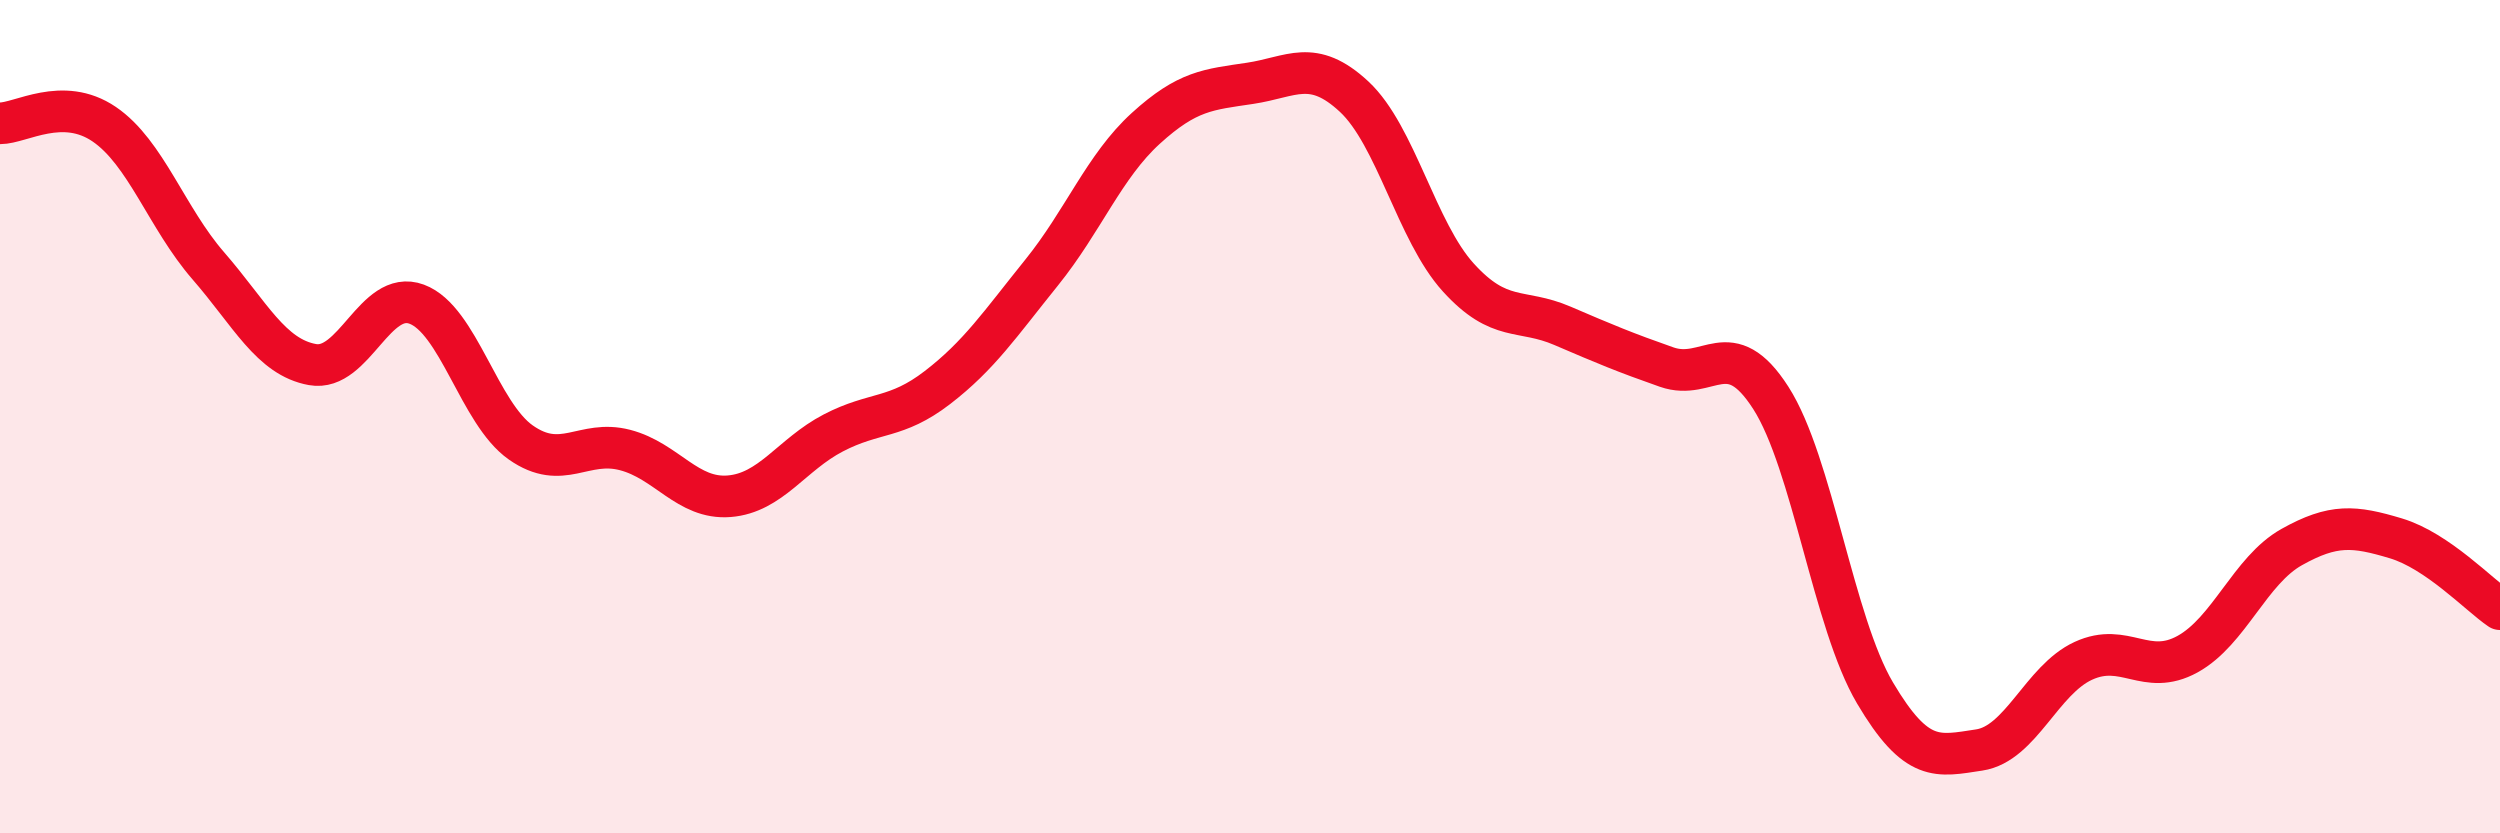
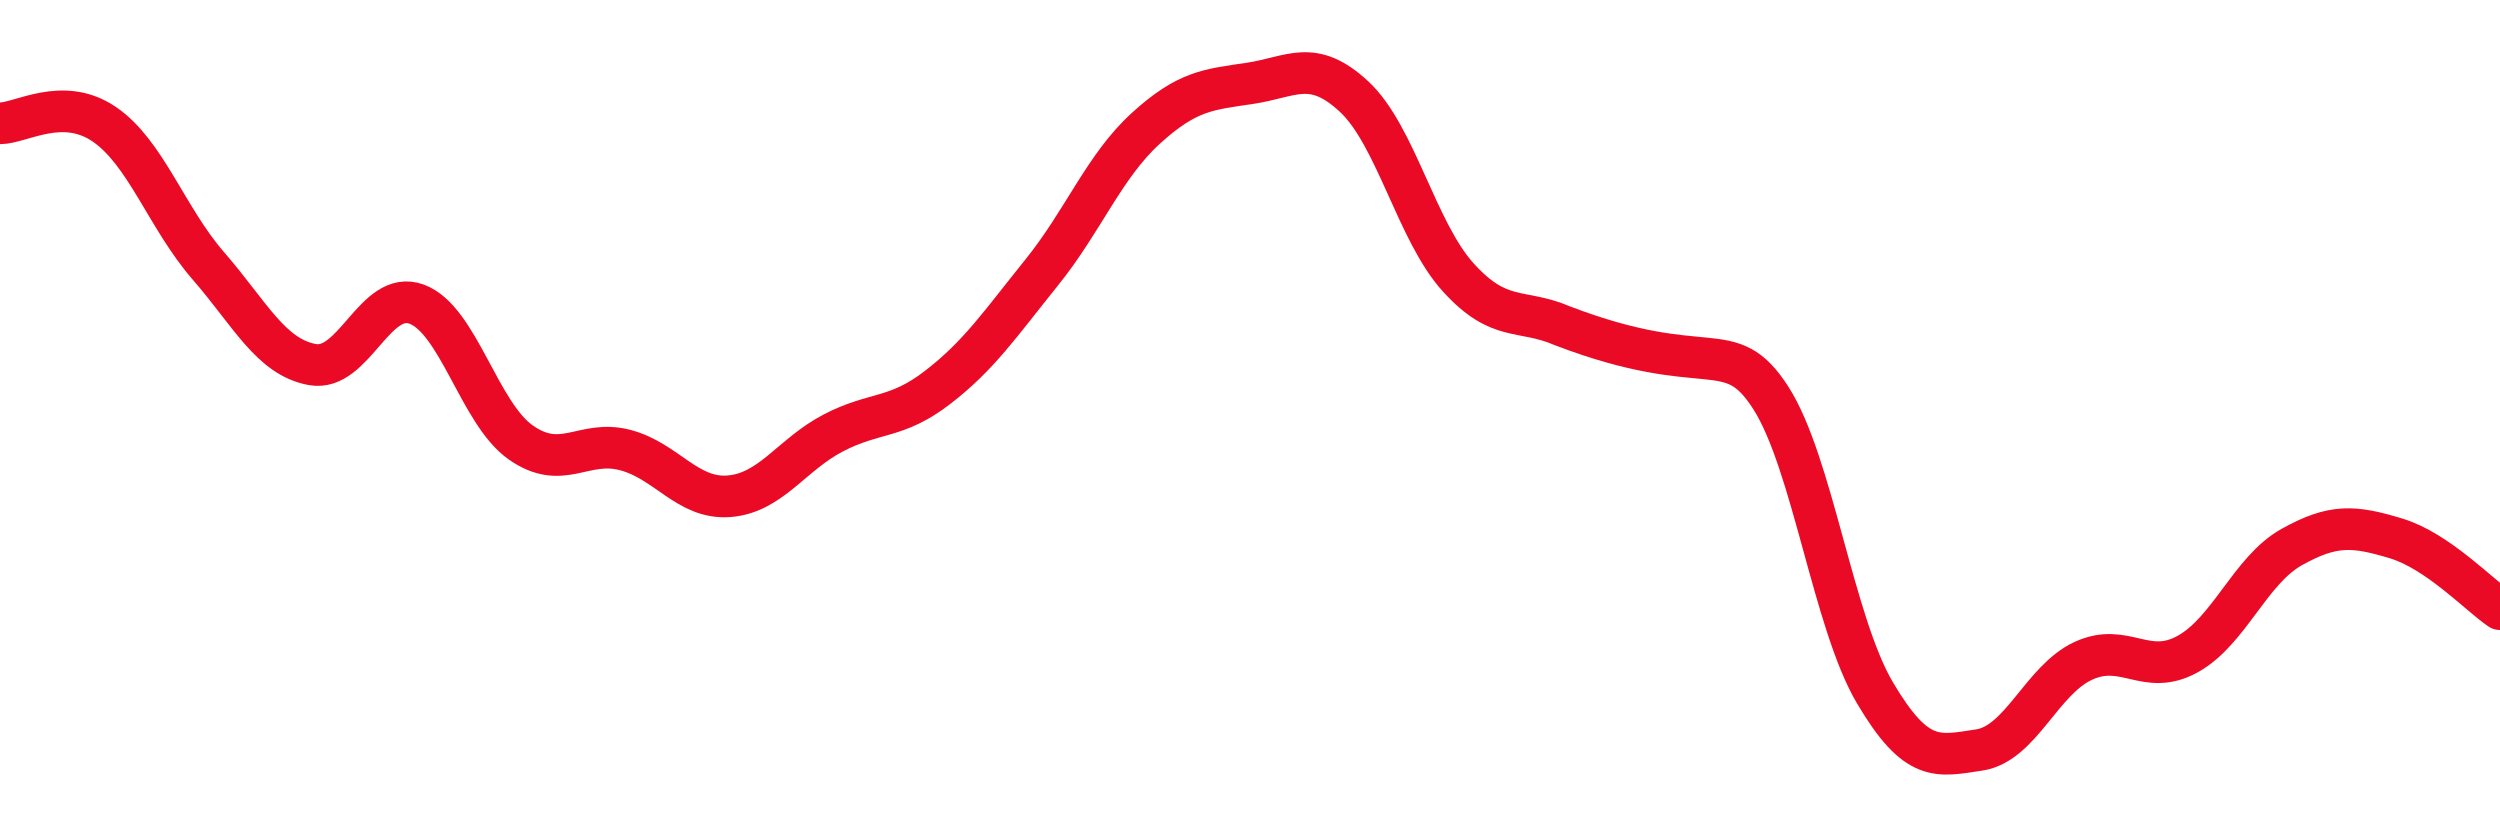
<svg xmlns="http://www.w3.org/2000/svg" width="60" height="20" viewBox="0 0 60 20">
-   <path d="M 0,2.96 C 0.5,2.96 1.5,2.3 2.5,2.98 C 3.5,3.66 4,5.23 5,6.38 C 6,7.53 6.5,8.57 7.5,8.75 C 8.5,8.93 9,6.93 10,7.3 C 11,7.67 11.5,9.92 12.5,10.62 C 13.5,11.32 14,10.54 15,10.8 C 16,11.06 16.5,11.99 17.5,11.91 C 18.5,11.83 19,10.91 20,10.39 C 21,9.87 21.5,10.07 22.5,9.3 C 23.5,8.53 24,7.78 25,6.54 C 26,5.3 26.5,3.99 27.5,3.08 C 28.5,2.17 29,2.15 30,2 C 31,1.85 31.5,1.39 32.5,2.32 C 33.5,3.25 34,5.56 35,6.66 C 36,7.76 36.5,7.39 37.5,7.82 C 38.5,8.25 39,8.46 40,8.81 C 41,9.16 41.5,7.99 42.5,9.55 C 43.5,11.11 44,14.94 45,16.63 C 46,18.32 46.5,18.15 47.5,18 C 48.5,17.85 49,16.32 50,15.86 C 51,15.4 51.5,16.25 52.5,15.7 C 53.5,15.15 54,13.69 55,13.13 C 56,12.57 56.5,12.62 57.5,12.92 C 58.5,13.22 59.5,14.28 60,14.62L60 20L0 20Z" fill="#EB0A25" opacity="0.1" stroke-linecap="round" stroke-linejoin="round" />
-   <path d="M 0,2.96 C 0.5,2.96 1.5,2.3 2.5,2.98 C 3.5,3.66 4,5.23 5,6.38 C 6,7.53 6.5,8.57 7.5,8.75 C 8.5,8.93 9,6.93 10,7.3 C 11,7.67 11.5,9.92 12.5,10.62 C 13.5,11.32 14,10.54 15,10.8 C 16,11.06 16.5,11.99 17.5,11.91 C 18.5,11.83 19,10.91 20,10.39 C 21,9.87 21.5,10.07 22.5,9.3 C 23.5,8.53 24,7.78 25,6.54 C 26,5.3 26.5,3.99 27.5,3.08 C 28.5,2.17 29,2.15 30,2 C 31,1.85 31.5,1.39 32.5,2.32 C 33.5,3.25 34,5.56 35,6.66 C 36,7.76 36.5,7.39 37.5,7.82 C 38.5,8.25 39,8.46 40,8.81 C 41,9.16 41.5,7.99 42.5,9.55 C 43.5,11.11 44,14.94 45,16.63 C 46,18.32 46.5,18.15 47.5,18 C 48.5,17.85 49,16.32 50,15.86 C 51,15.4 51.5,16.25 52.5,15.7 C 53.5,15.15 54,13.69 55,13.13 C 56,12.57 56.5,12.62 57.5,12.92 C 58.5,13.22 59.5,14.28 60,14.62" stroke="#EB0A25" stroke-width="1" fill="none" stroke-linecap="round" stroke-linejoin="round" />
+   <path d="M 0,2.96 C 0.5,2.96 1.5,2.3 2.5,2.98 C 3.5,3.66 4,5.23 5,6.38 C 6,7.53 6.5,8.57 7.5,8.75 C 8.5,8.93 9,6.93 10,7.3 C 11,7.67 11.5,9.92 12.5,10.62 C 13.5,11.32 14,10.54 15,10.8 C 16,11.06 16.5,11.99 17.5,11.91 C 18.5,11.83 19,10.91 20,10.39 C 21,9.87 21.5,10.07 22.5,9.3 C 23.5,8.53 24,7.78 25,6.54 C 26,5.3 26.5,3.99 27.5,3.08 C 28.5,2.17 29,2.15 30,2 C 31,1.85 31.5,1.39 32.5,2.32 C 33.5,3.25 34,5.56 35,6.66 C 36,7.76 36.5,7.39 37.5,7.82 C 41,9.16 41.5,7.99 42.5,9.55 C 43.5,11.11 44,14.94 45,16.63 C 46,18.32 46.5,18.15 47.5,18 C 48.5,17.85 49,16.32 50,15.86 C 51,15.4 51.5,16.25 52.5,15.7 C 53.5,15.15 54,13.69 55,13.13 C 56,12.57 56.5,12.62 57.5,12.92 C 58.5,13.22 59.5,14.28 60,14.62" stroke="#EB0A25" stroke-width="1" fill="none" stroke-linecap="round" stroke-linejoin="round" />
</svg>